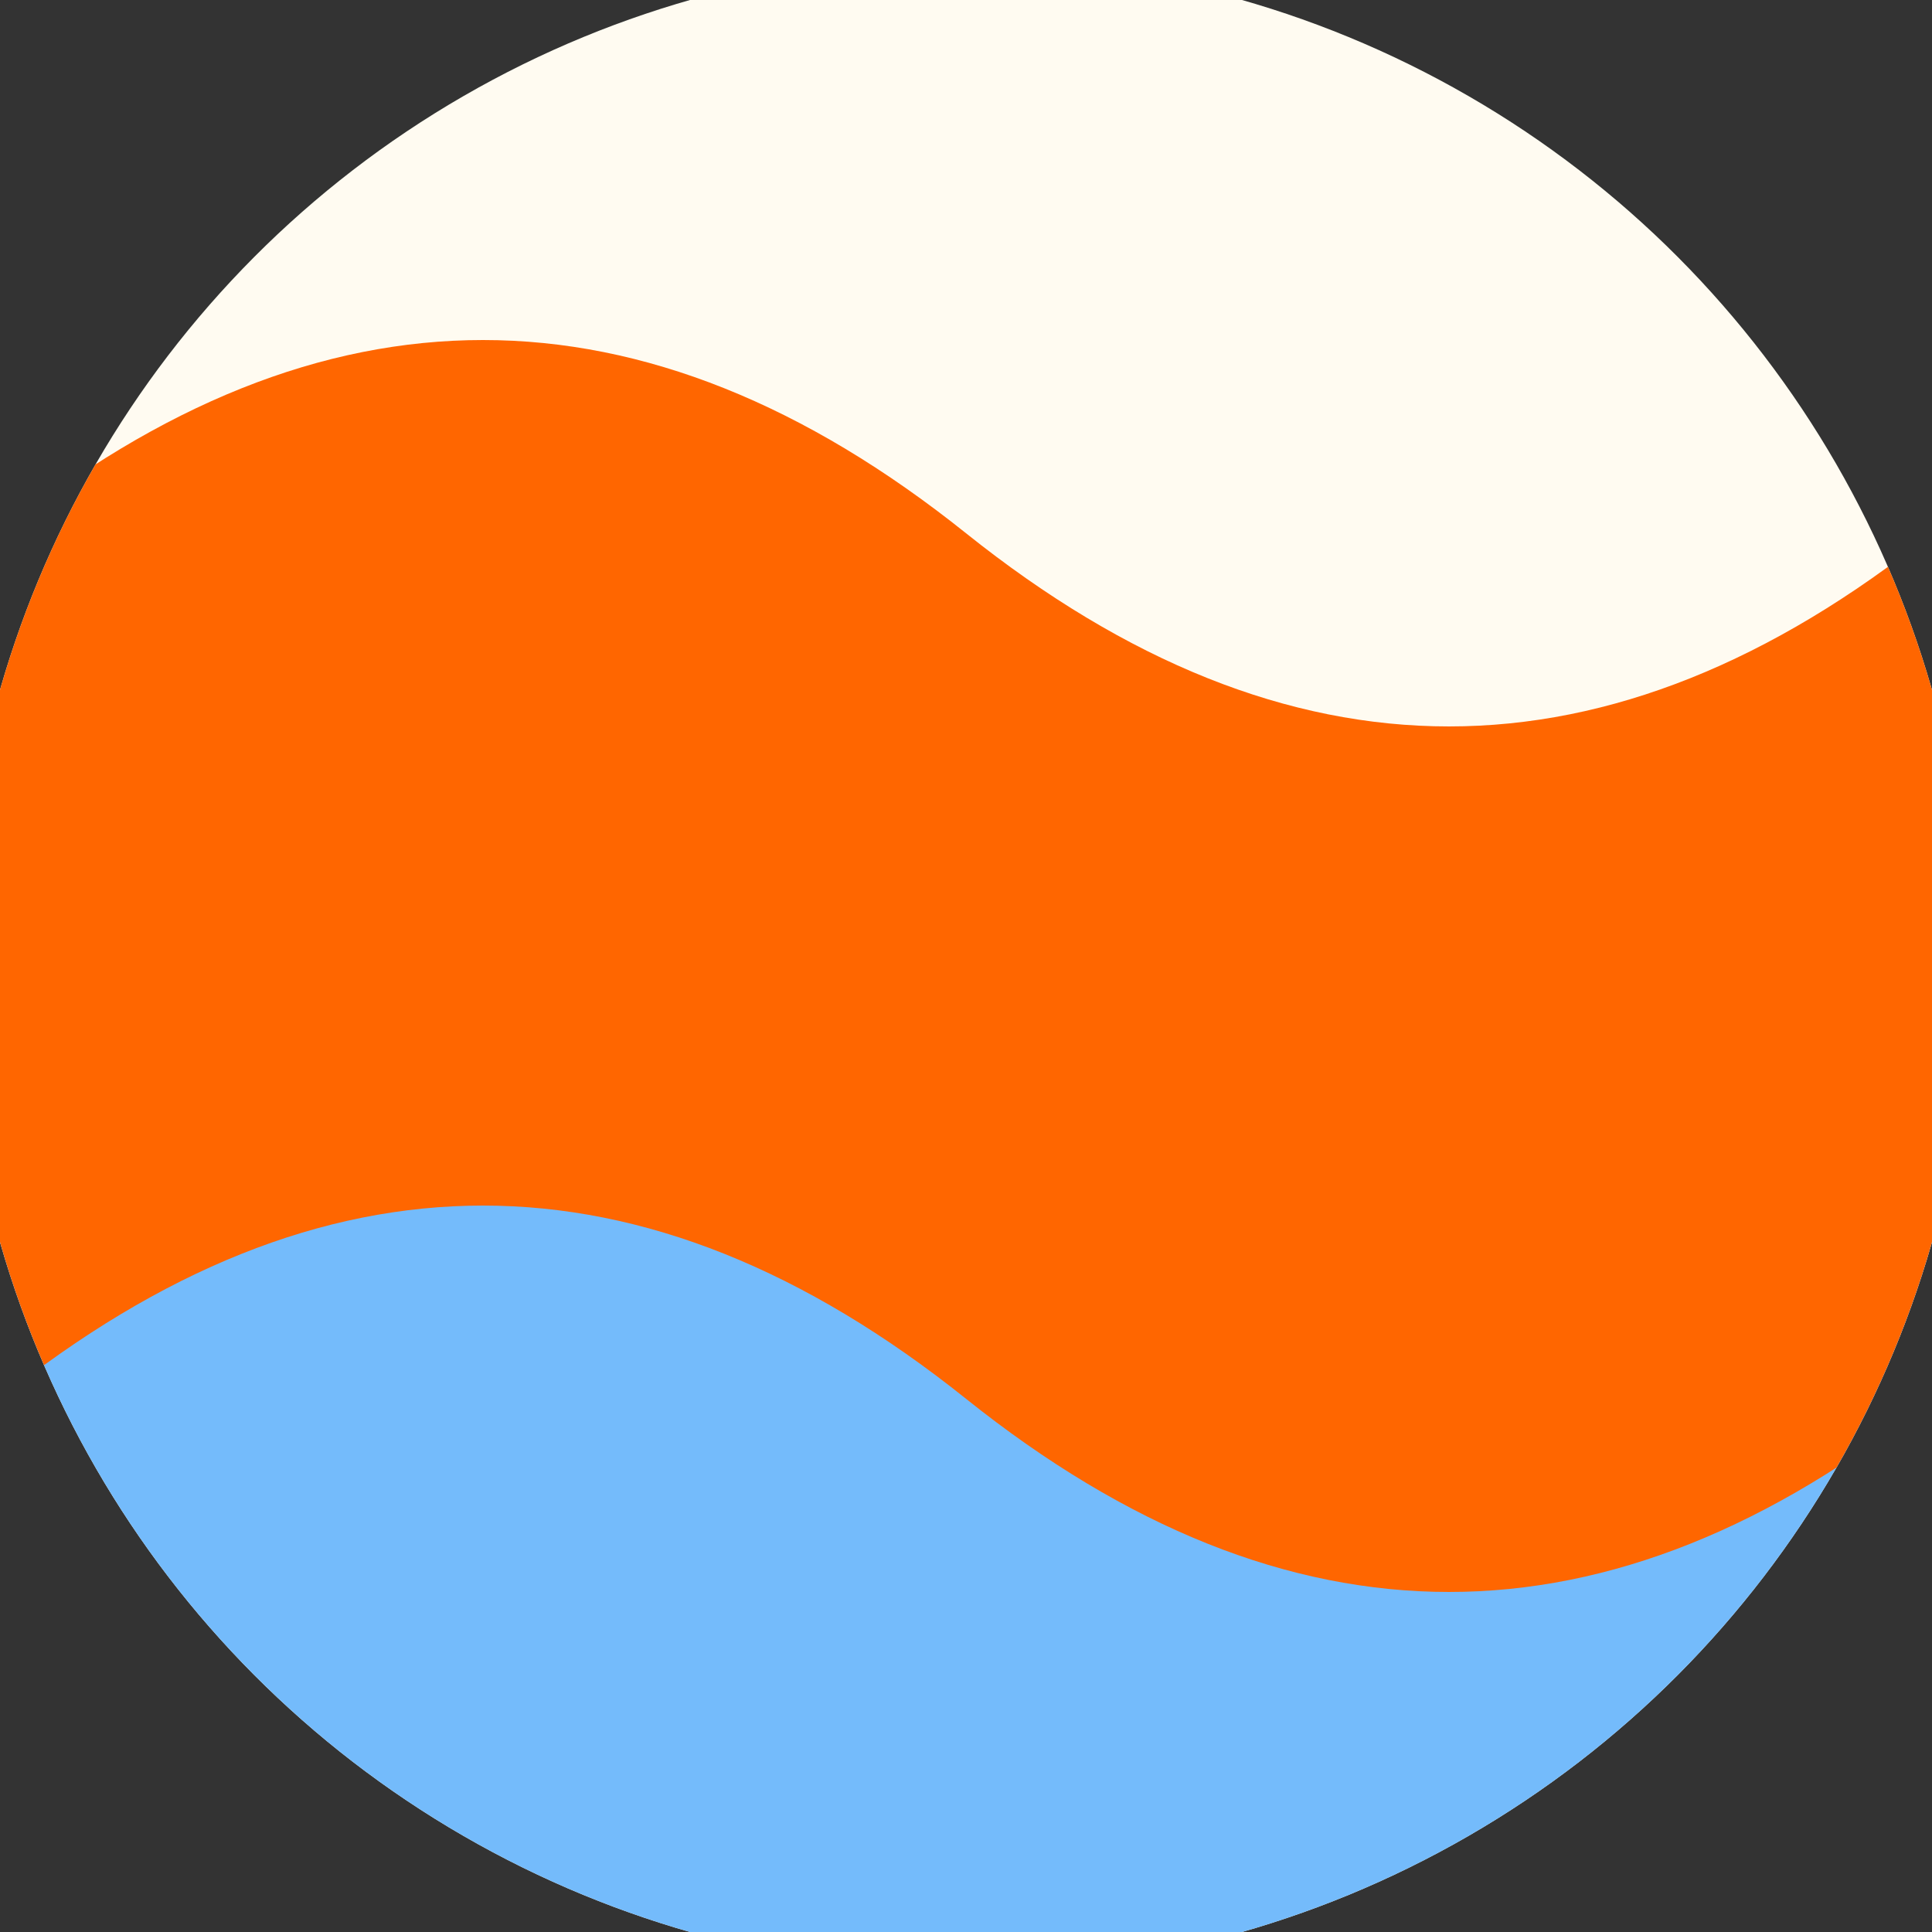
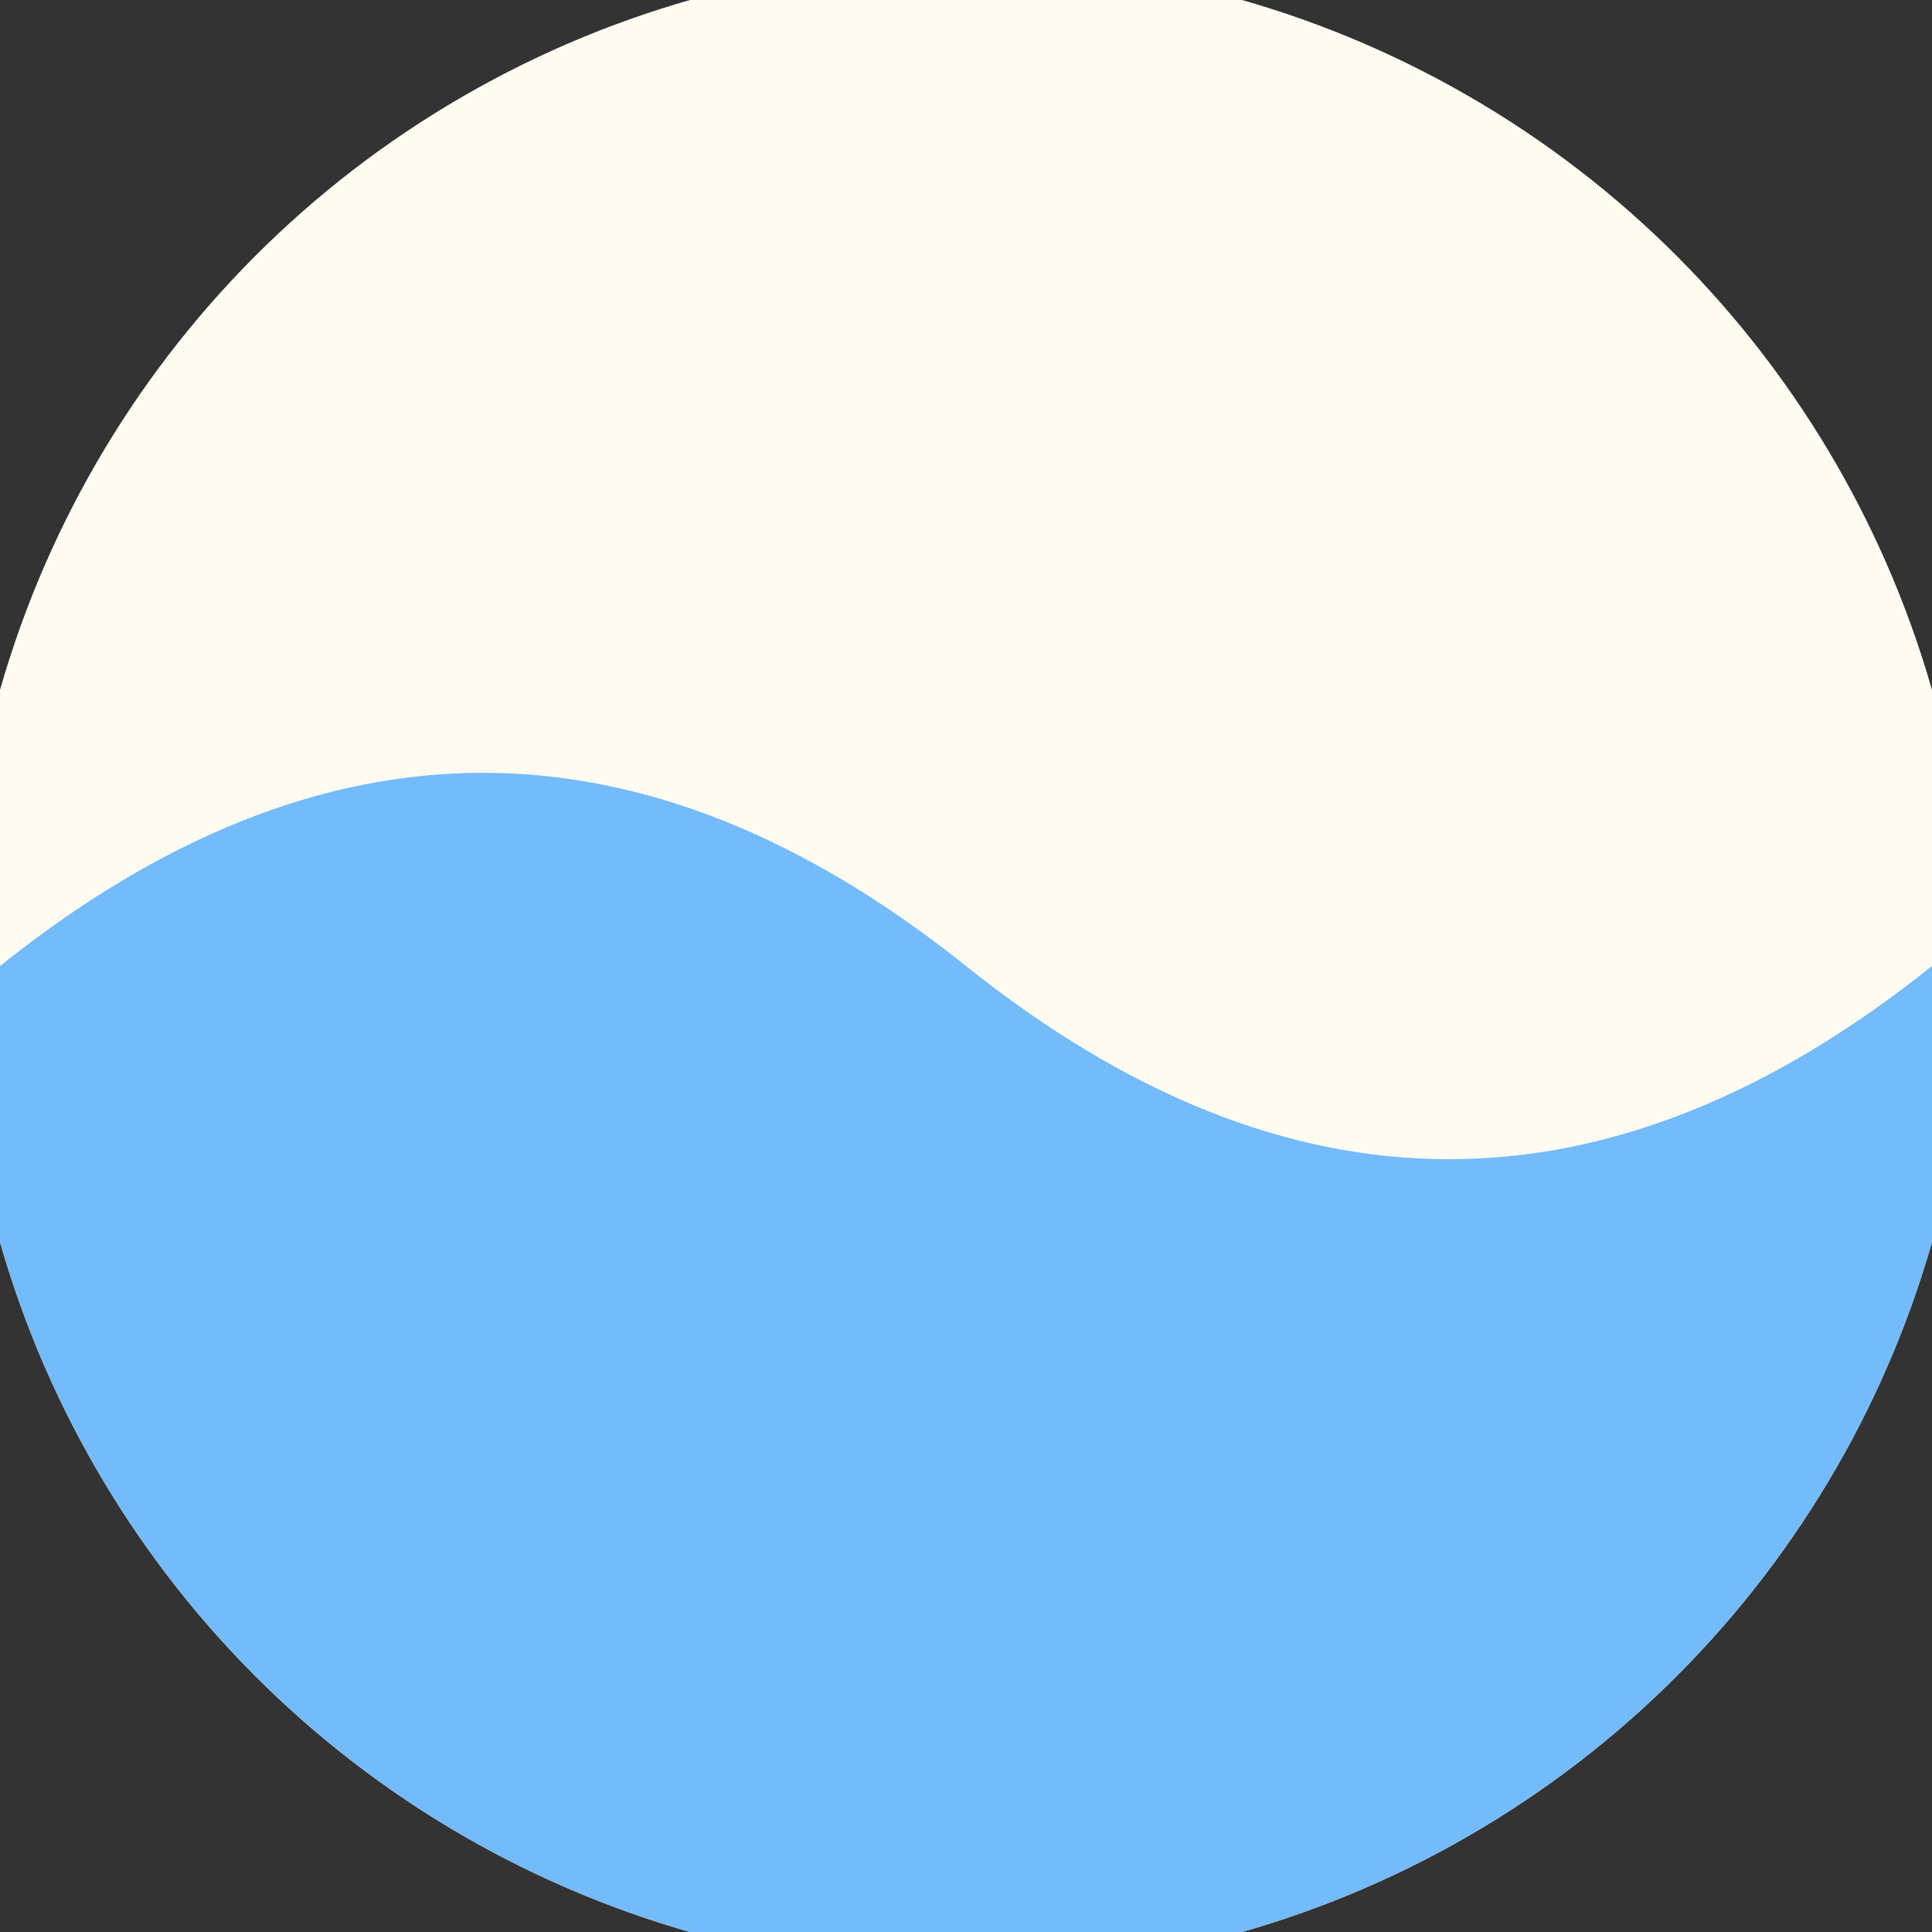
<svg xmlns="http://www.w3.org/2000/svg" width="128" height="128" viewBox="0 0 100 100" shape-rendering="geometricPrecision">
  <rect x="0" y="0" width="100" height="100" fill="#333333" stroke="none" />
  <defs>
    <clipPath id="clip">
      <circle cx="50" cy="50" r="52" />
    </clipPath>
  </defs>
  <g transform="rotate(0 50 50)">
    <rect x="0" y="0" width="100" height="100" fill="#fffbf1" clip-path="url(#clip)" />
-     <path d="M 0 50 Q 25 30 50 50 T 100 50 V 100 H 0 Z" fill="#74bbfb" clip-path="url(#clip)" />
-     <path d="M 0 27.6 Q 25 7.6 50 27.6 T 100 27.6                             V 72.4 Q 75 92.4 50 72.4 T 0 72.4 Z" fill="#ff6600" clip-path="url(#clip)" />
+     <path d="M 0 50 Q 25 30 50 50 T 100 50 V 100 H 0 " fill="#74bbfb" clip-path="url(#clip)" />
  </g>
</svg>